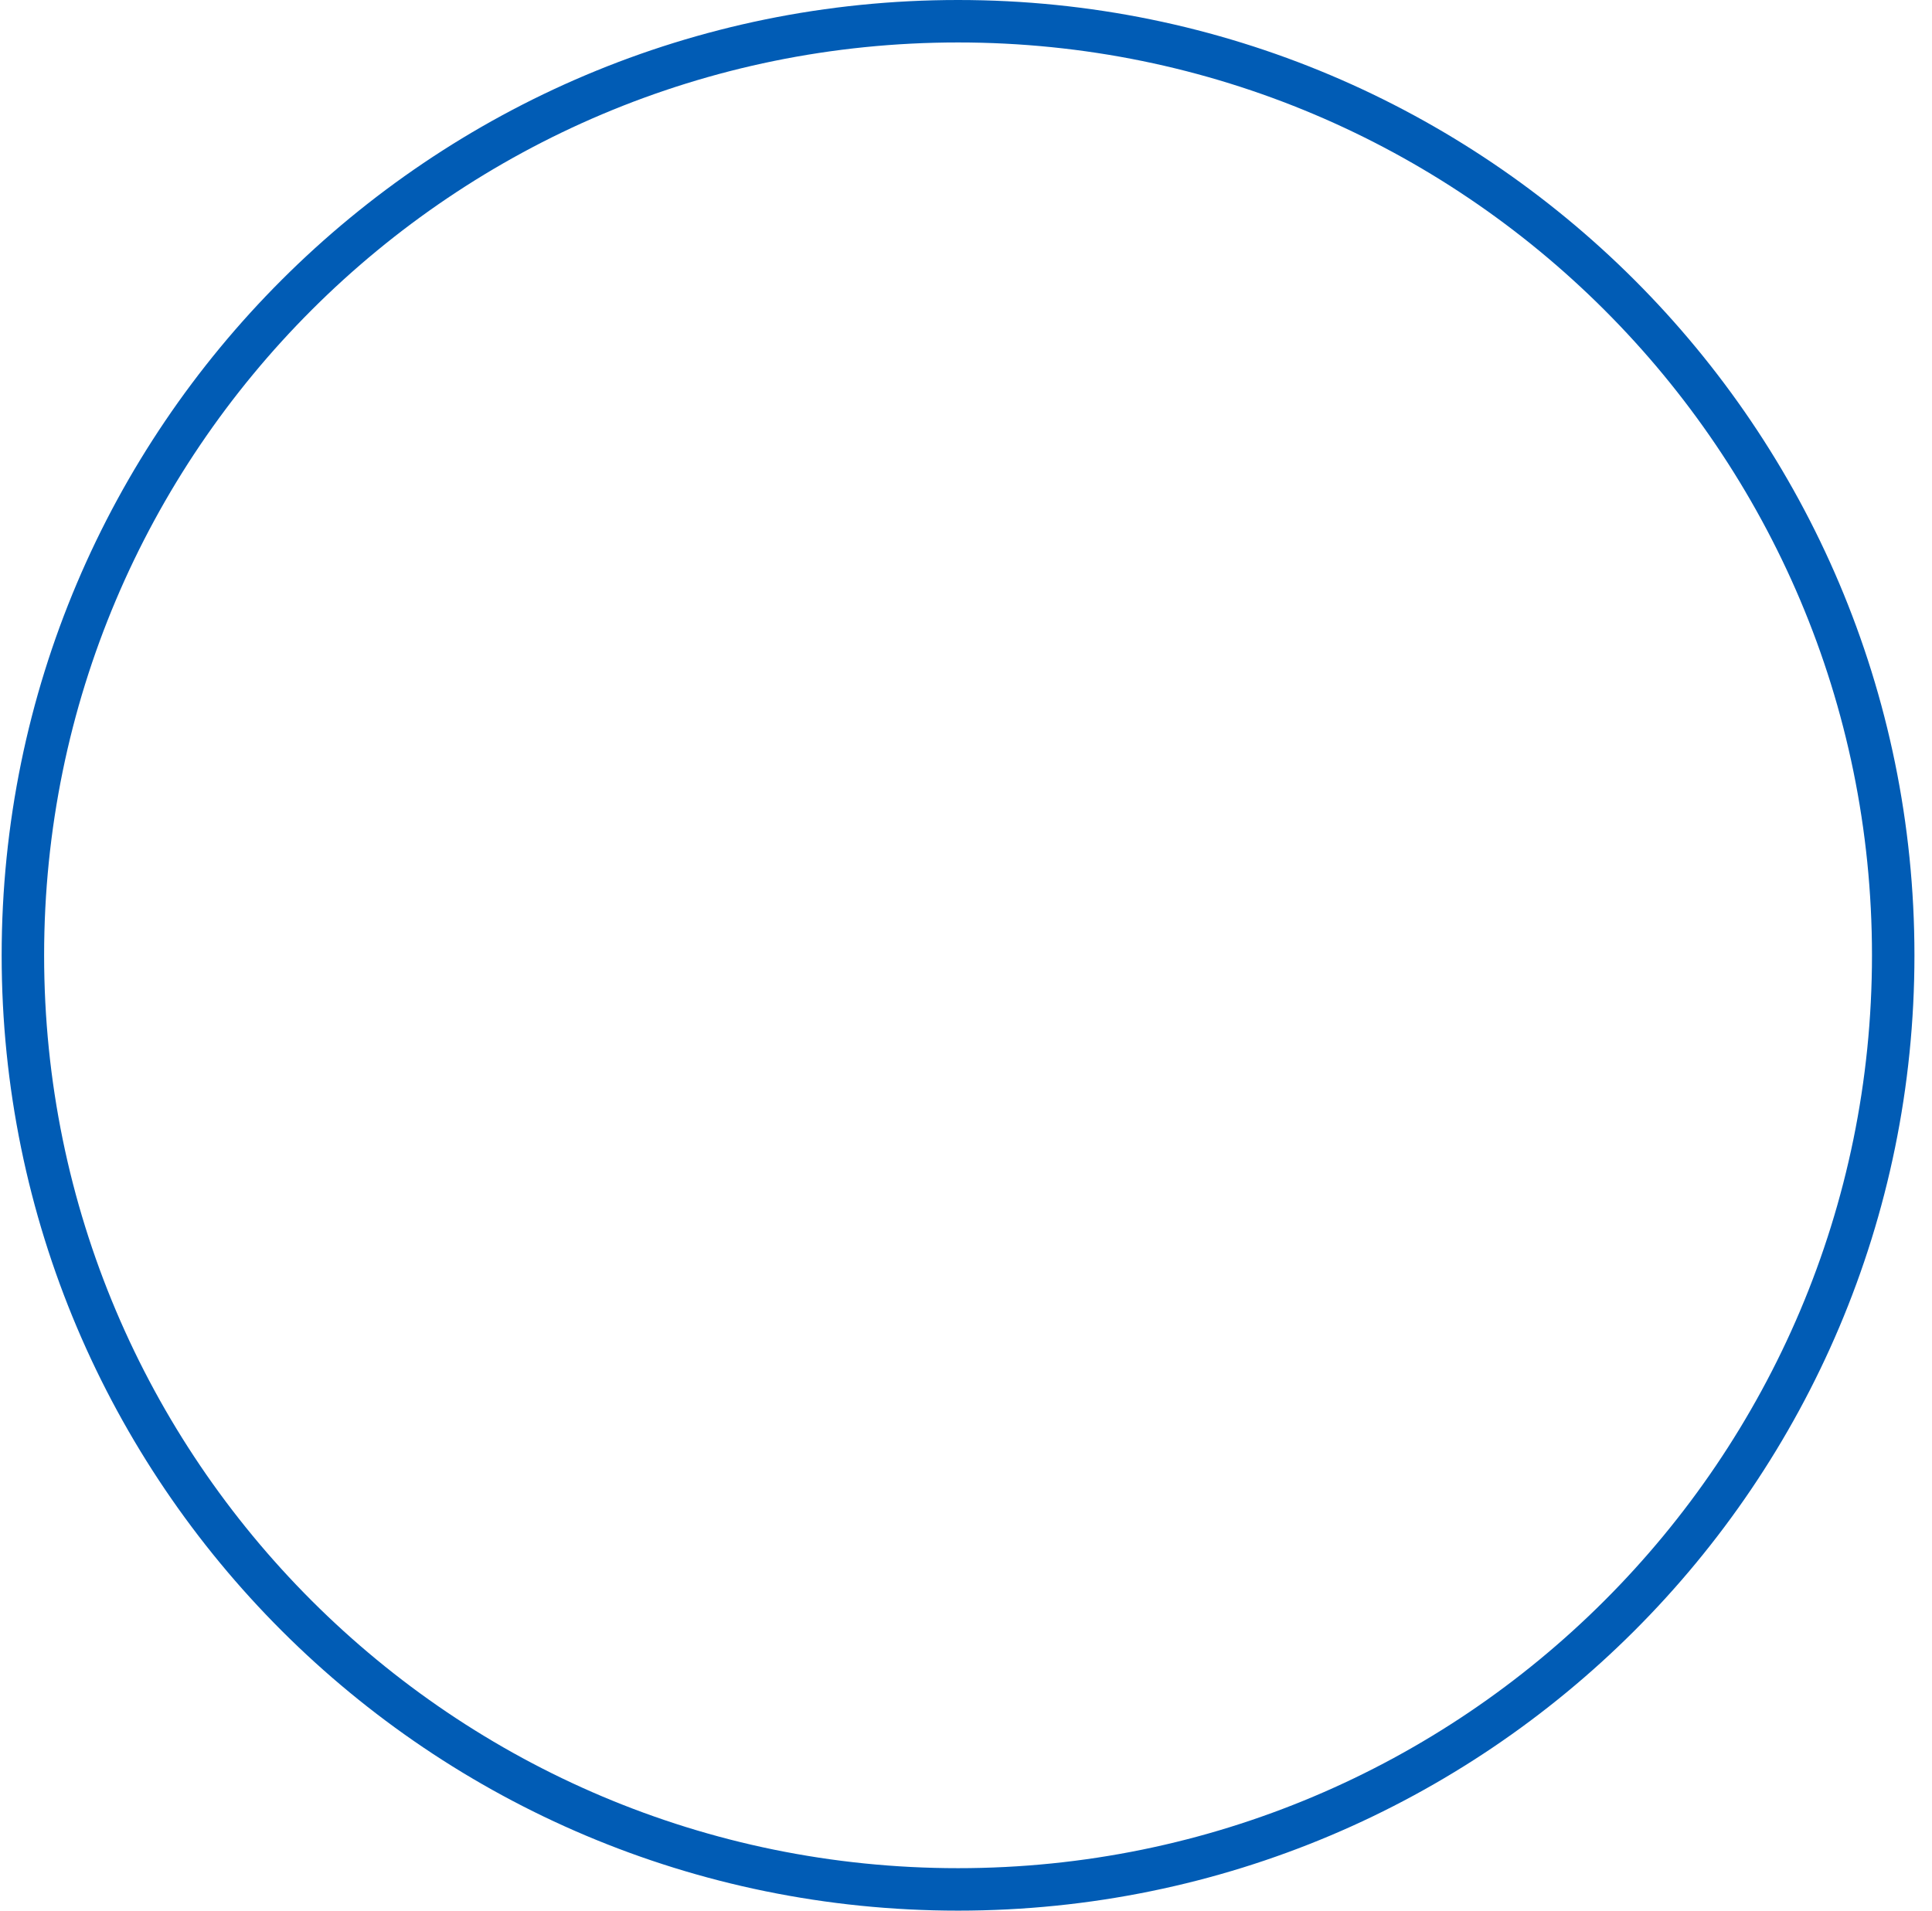
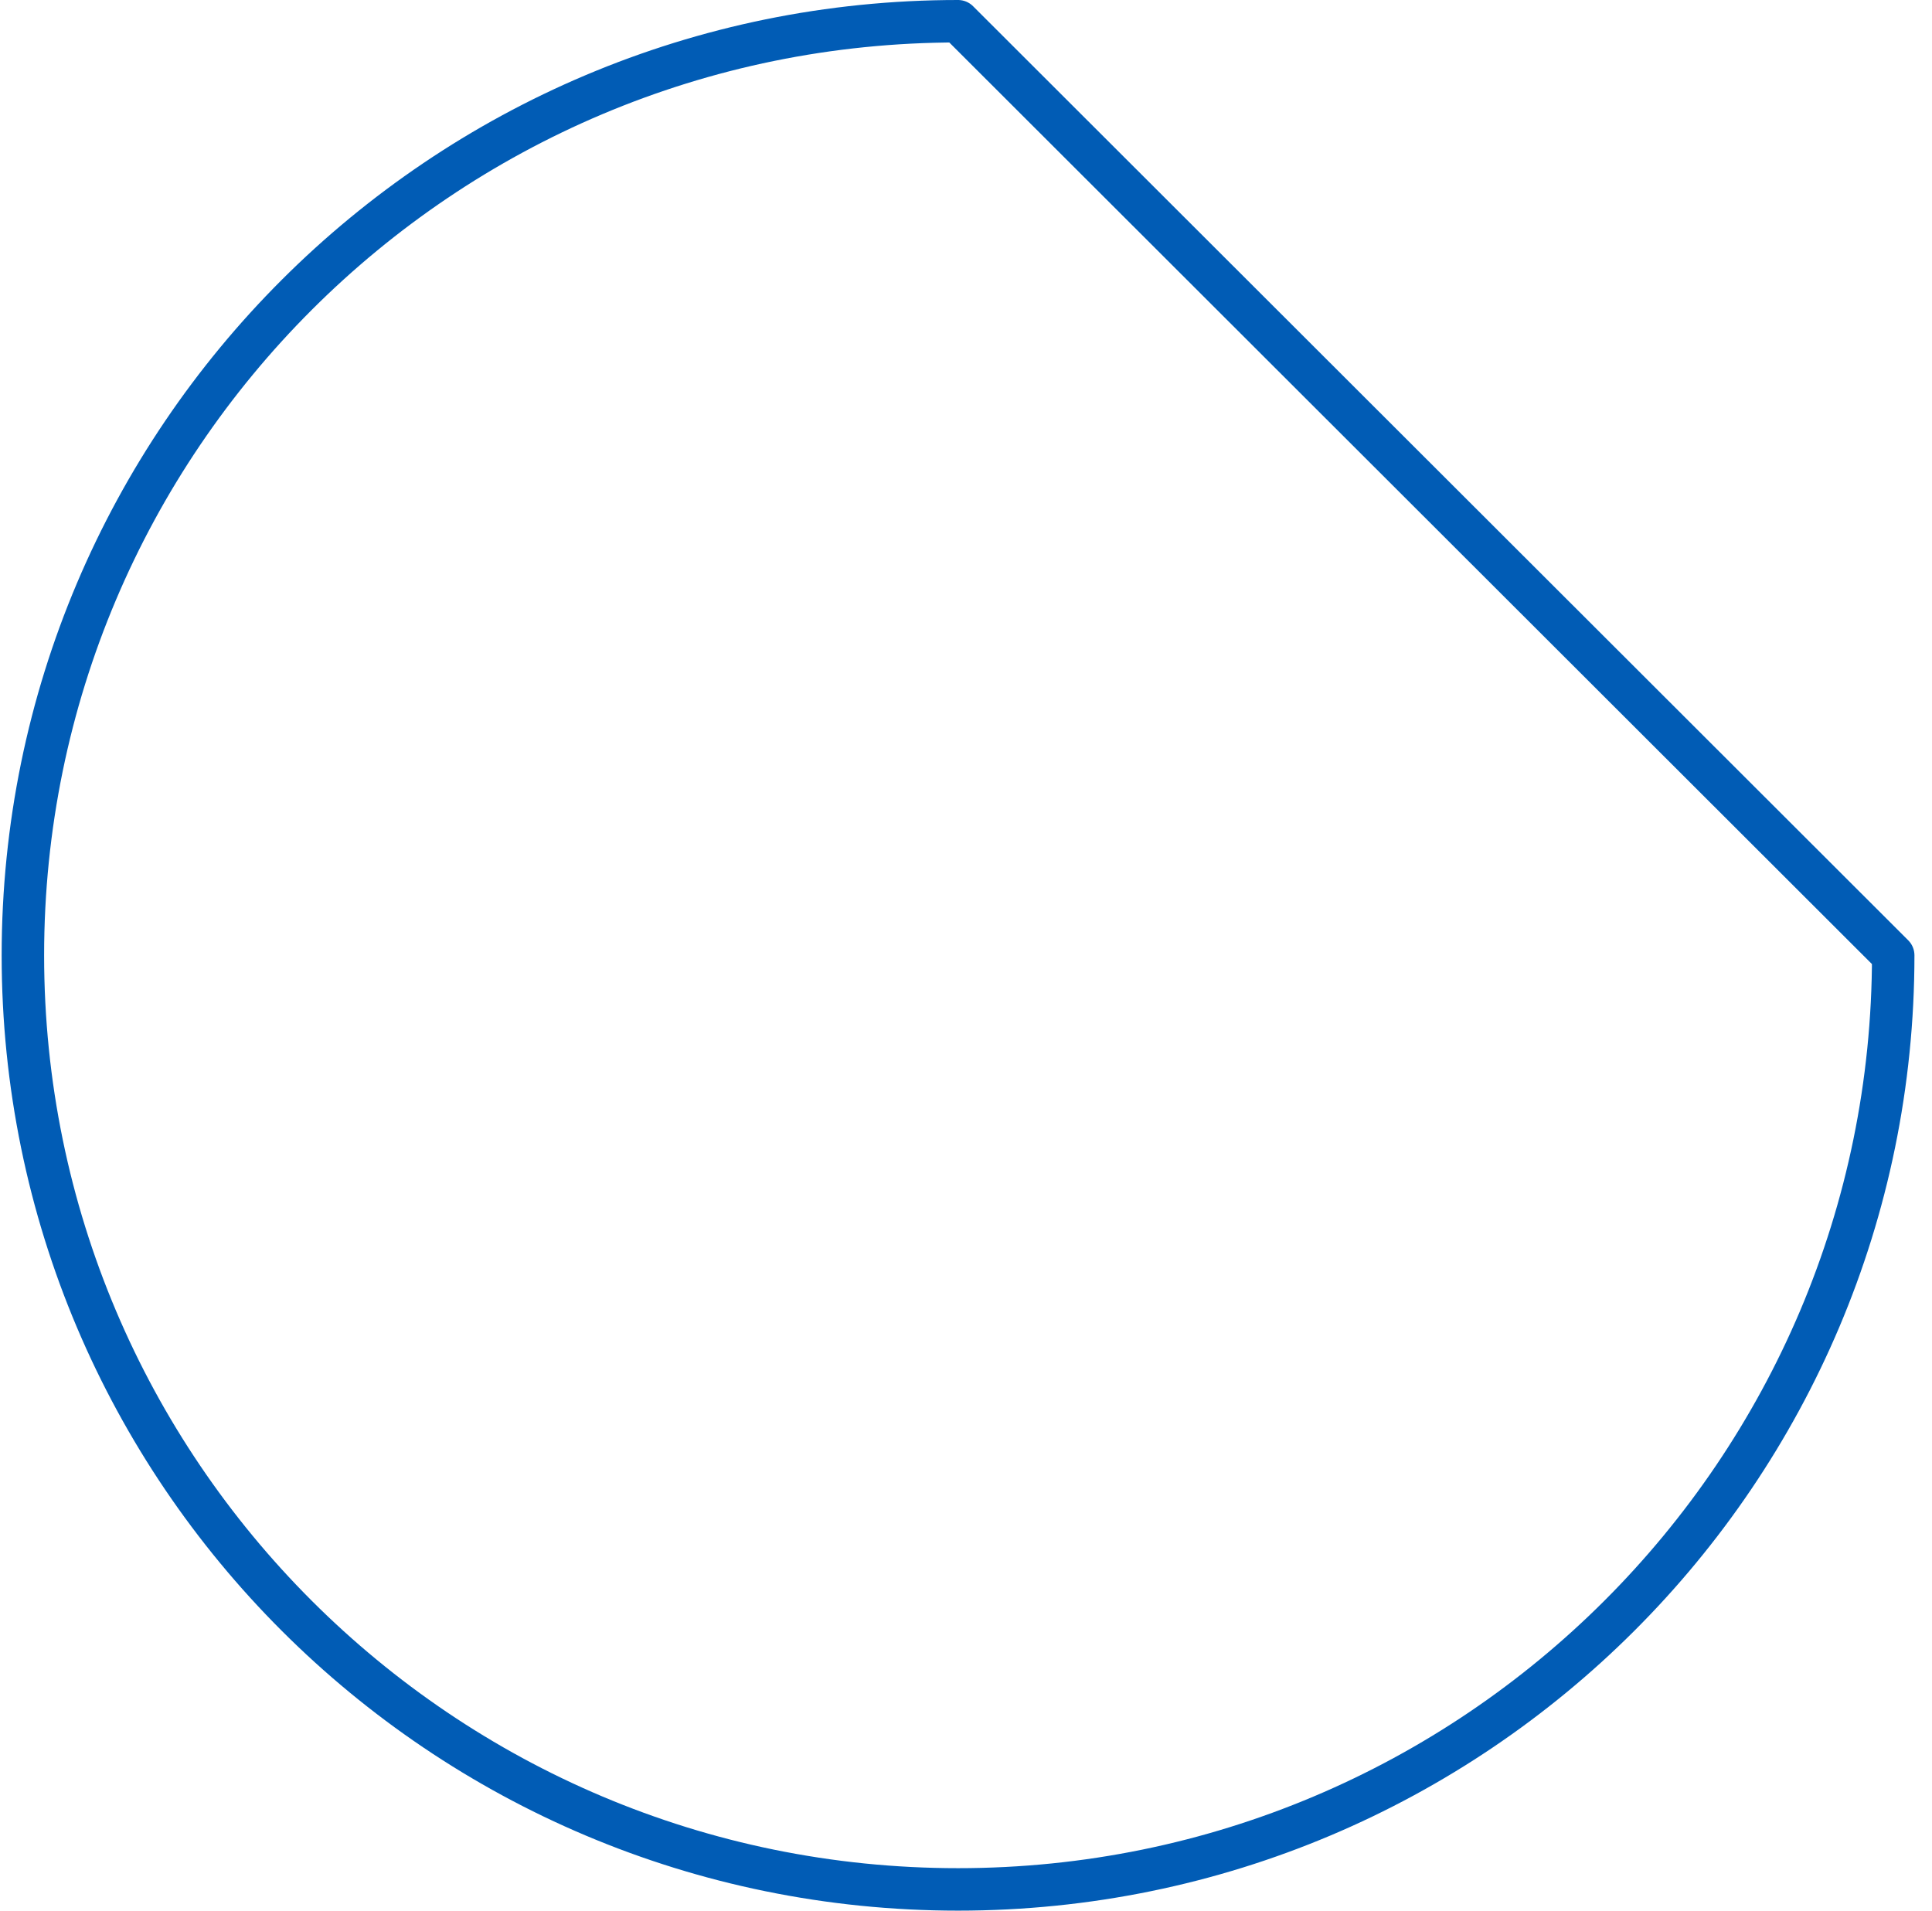
<svg xmlns="http://www.w3.org/2000/svg" width="91" height="90" viewBox="0 0 91 90" fill="none">
-   <path d="M89.173 45C89.173 69.299 69.454 89 45.126 89C20.798 89 1.078 69.299 1.078 45C1.078 20.701 20.798 1 45.126 1C69.454 1 89.173 20.701 89.173 45Z" stroke="#015CB5" stroke-width="2" stroke-miterlimit="4.134" stroke-linecap="round" stroke-linejoin="round" />
+   <path d="M89.173 45C89.173 69.299 69.454 89 45.126 89C20.798 89 1.078 69.299 1.078 45C1.078 20.701 20.798 1 45.126 1Z" stroke="#015CB5" stroke-width="2" stroke-miterlimit="4.134" stroke-linecap="round" stroke-linejoin="round" />
</svg>